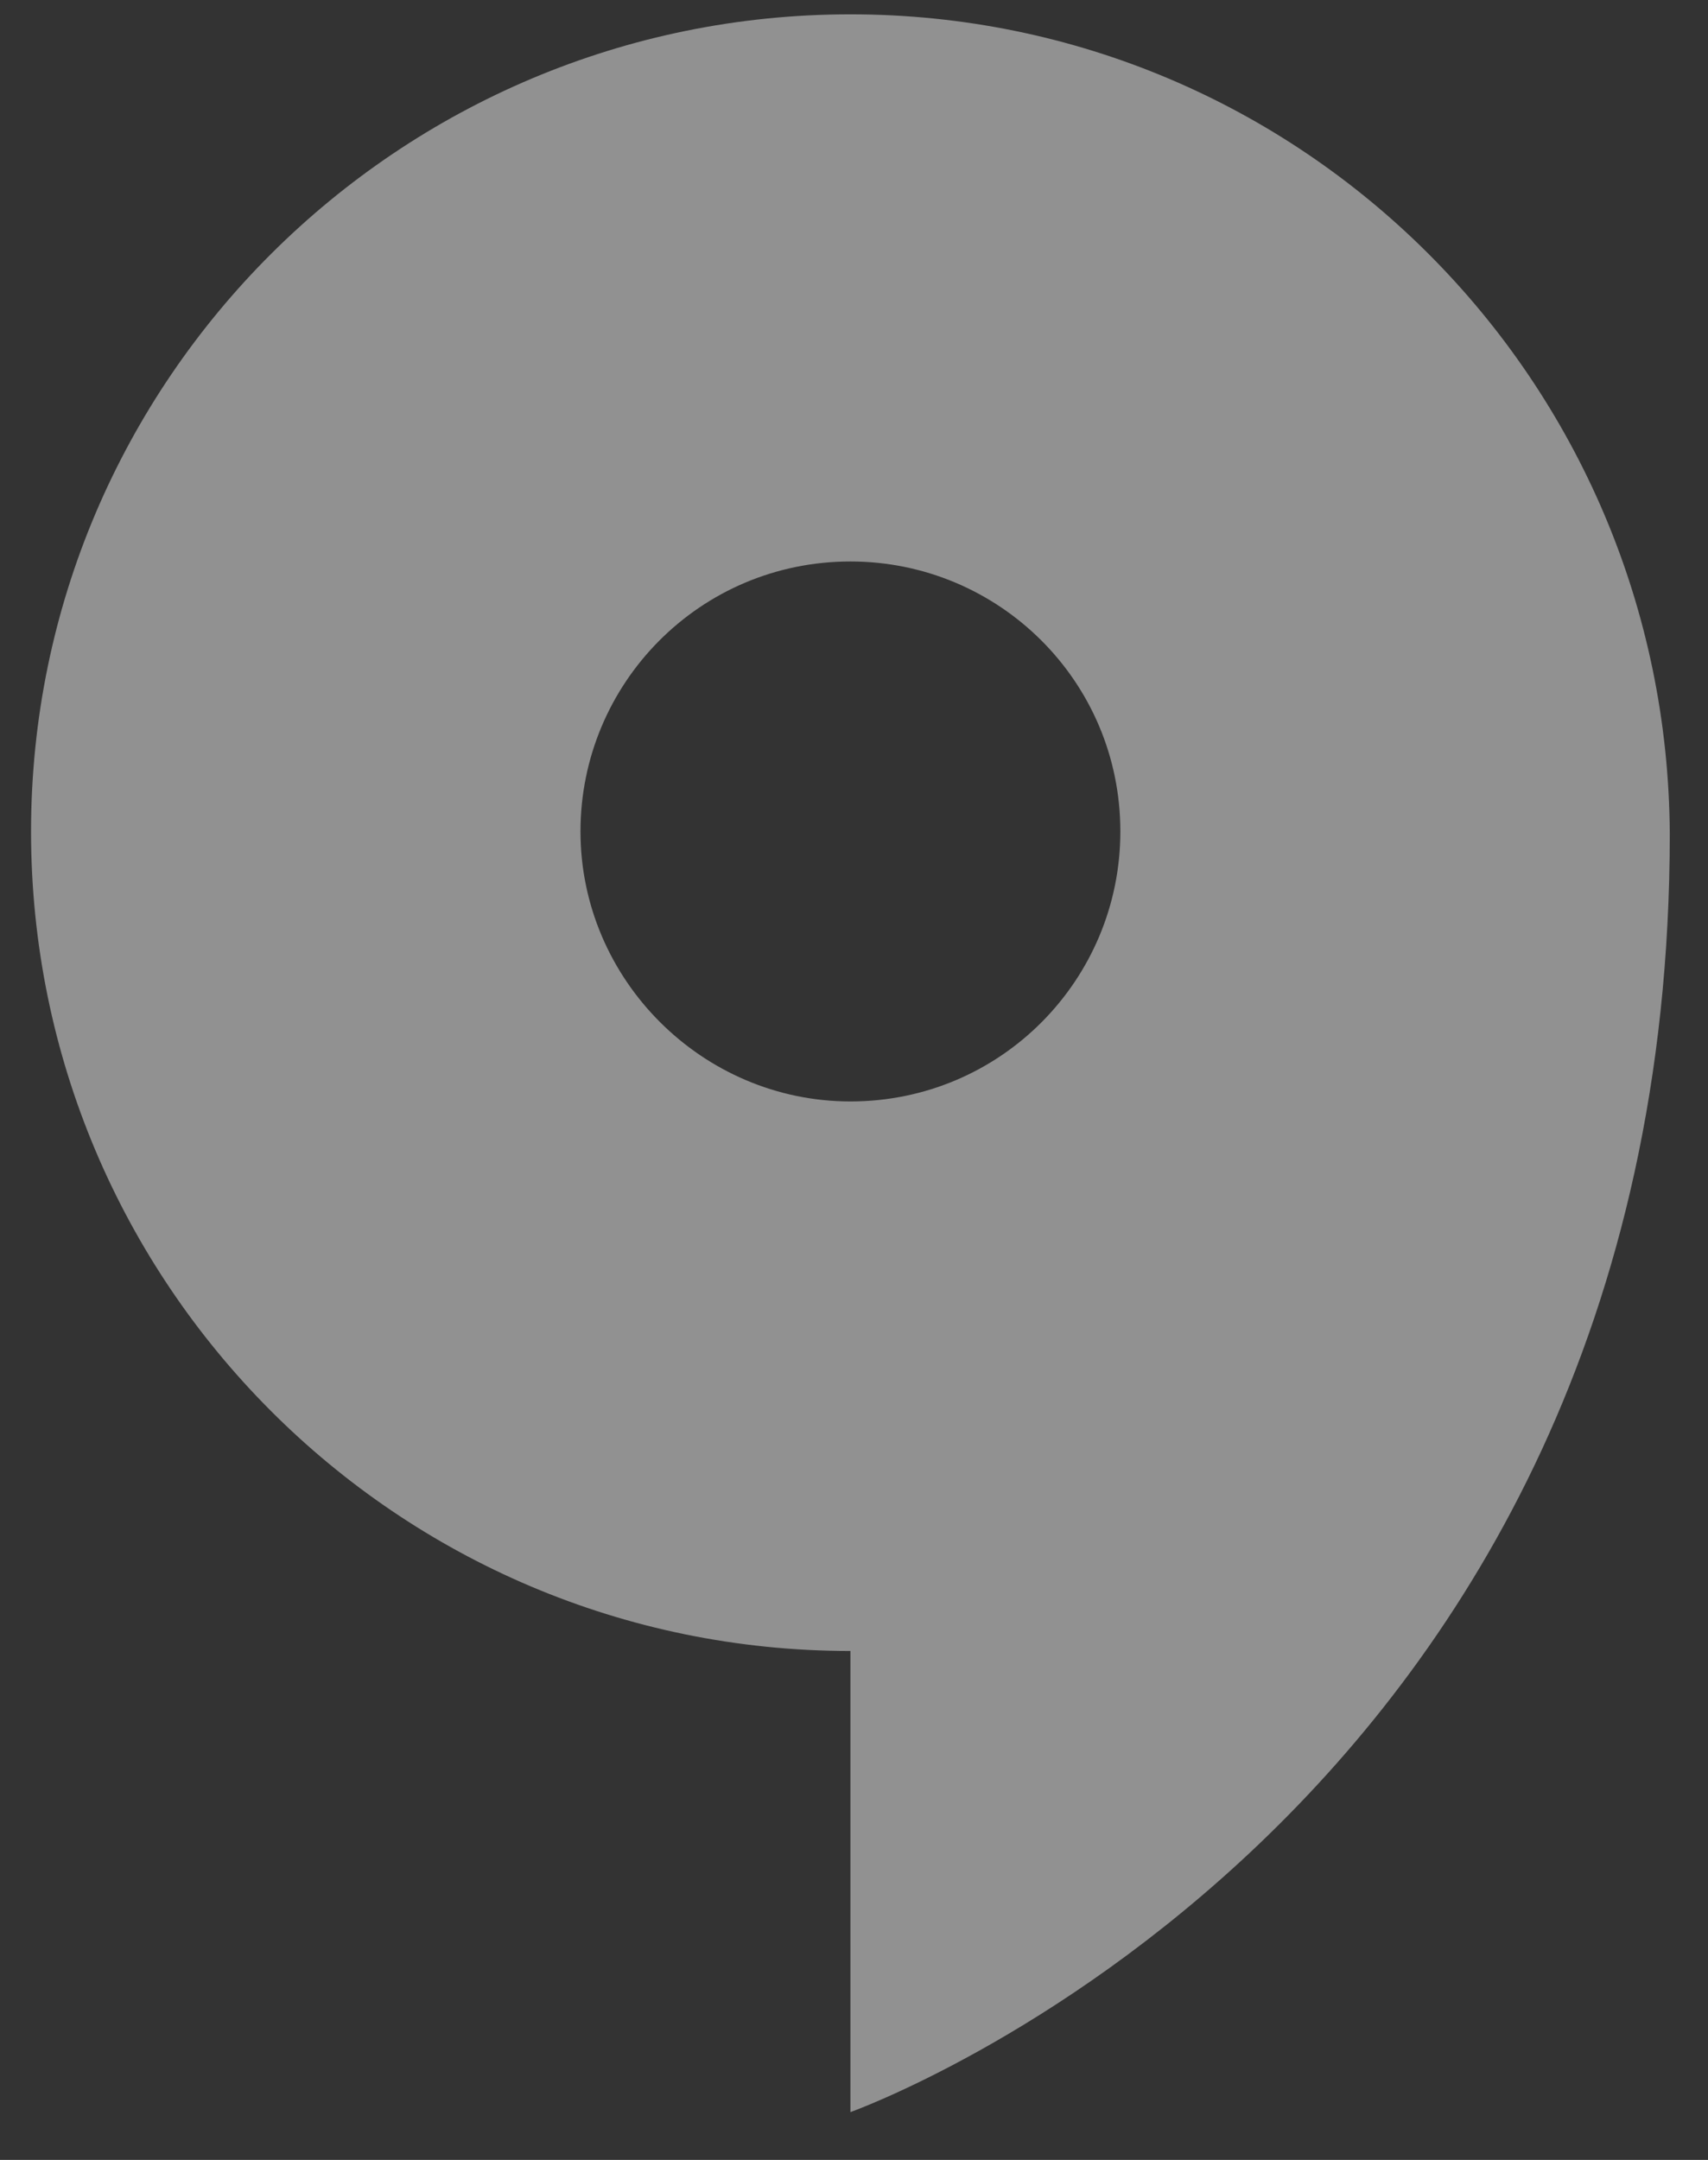
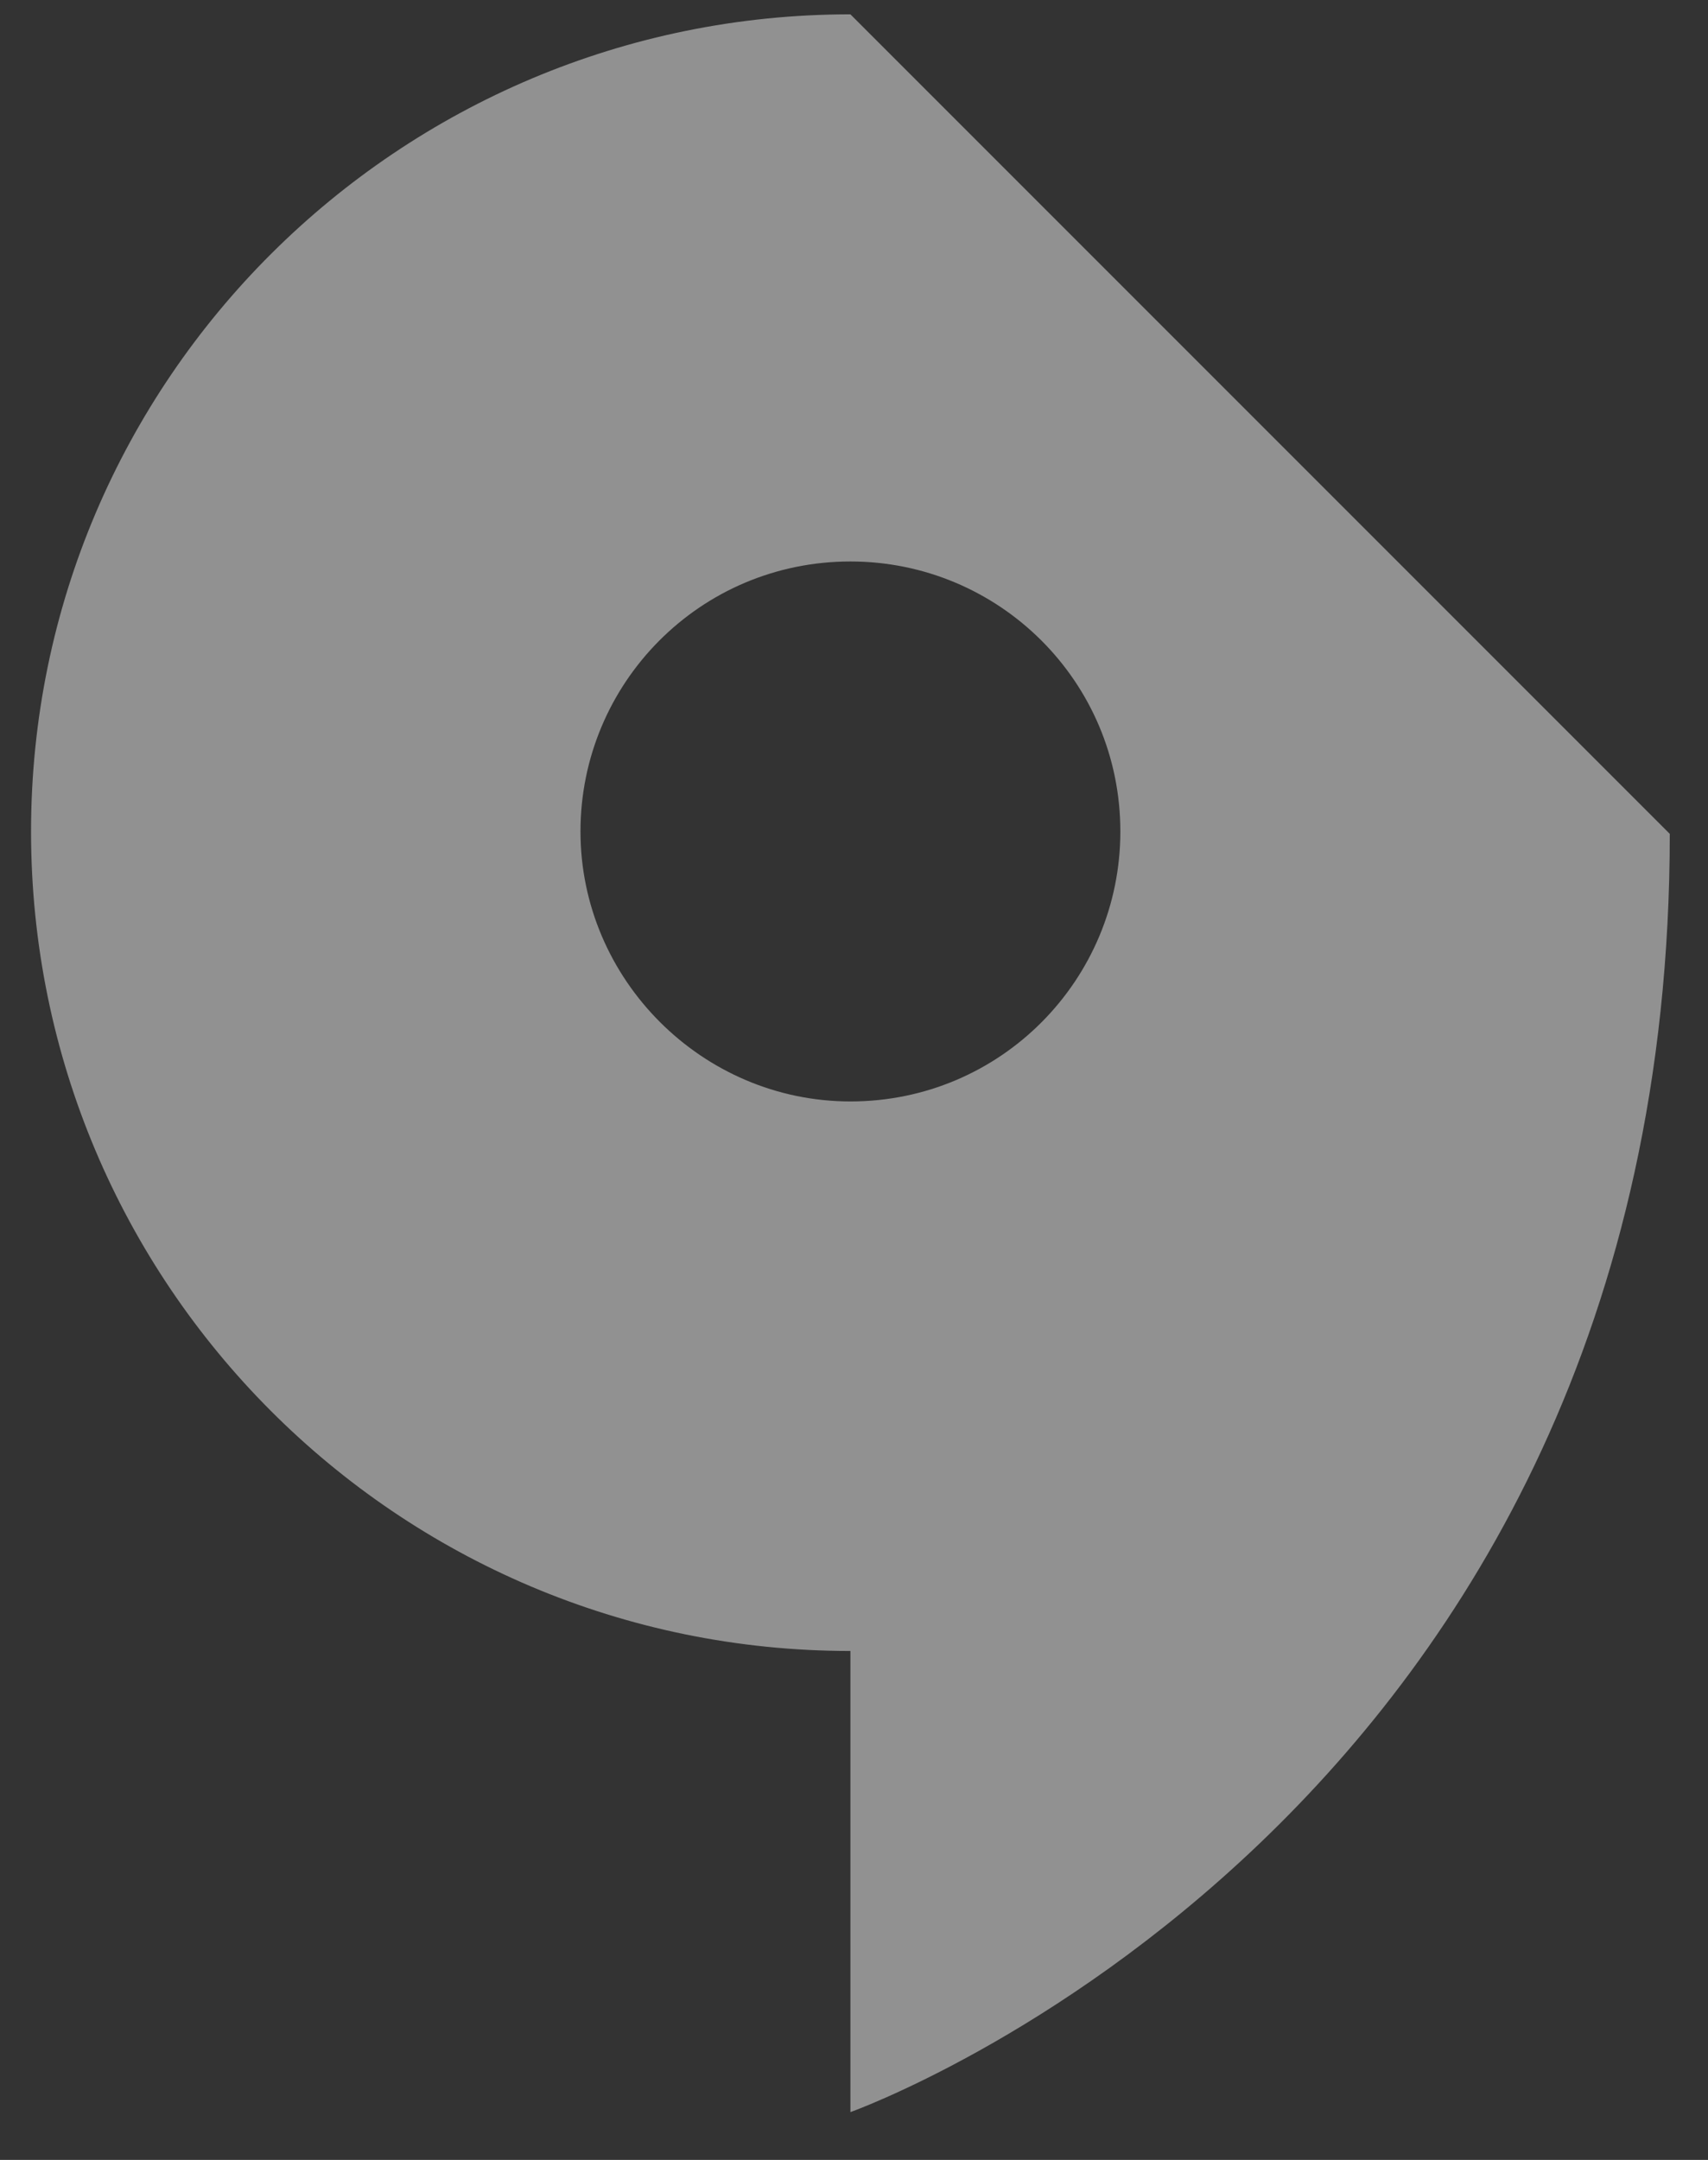
<svg xmlns="http://www.w3.org/2000/svg" version="1.0" id="Layer_1" x="0px" y="0px" width="71.5px" height="90.4px" viewBox="0 0 71.5 90.4" enable-background="new 0 0 71.5 90.4" xml:space="preserve">
  <rect x="0" y="0" width="71.5" height="90.4" fill="#333333" stroke="none" />
-   <path opacity="0.5" fill="#F1F1F1" d="M35.6,0.6C16.7,0.6,1.3,15.9,1.3,34.8c0,18.9,15.3,34.3,34.3,34.3v19.3  c0,0,34.3-12.2,34.3-53.5C69.8,15.9,54.5,0.6,35.6,0.6z M24.3,34.8c0-6.2,5-11.3,11.3-11.3c6.2,0,11.3,5,11.3,11.3  c0,6.2-5,11.3-11.3,11.3C29.4,46.1,24.3,41,24.3,34.8z" />
+   <path opacity="0.5" fill="#F1F1F1" d="M35.6,0.6C16.7,0.6,1.3,15.9,1.3,34.8c0,18.9,15.3,34.3,34.3,34.3v19.3  c0,0,34.3-12.2,34.3-53.5z M24.3,34.8c0-6.2,5-11.3,11.3-11.3c6.2,0,11.3,5,11.3,11.3  c0,6.2-5,11.3-11.3,11.3C29.4,46.1,24.3,41,24.3,34.8z" />
</svg>